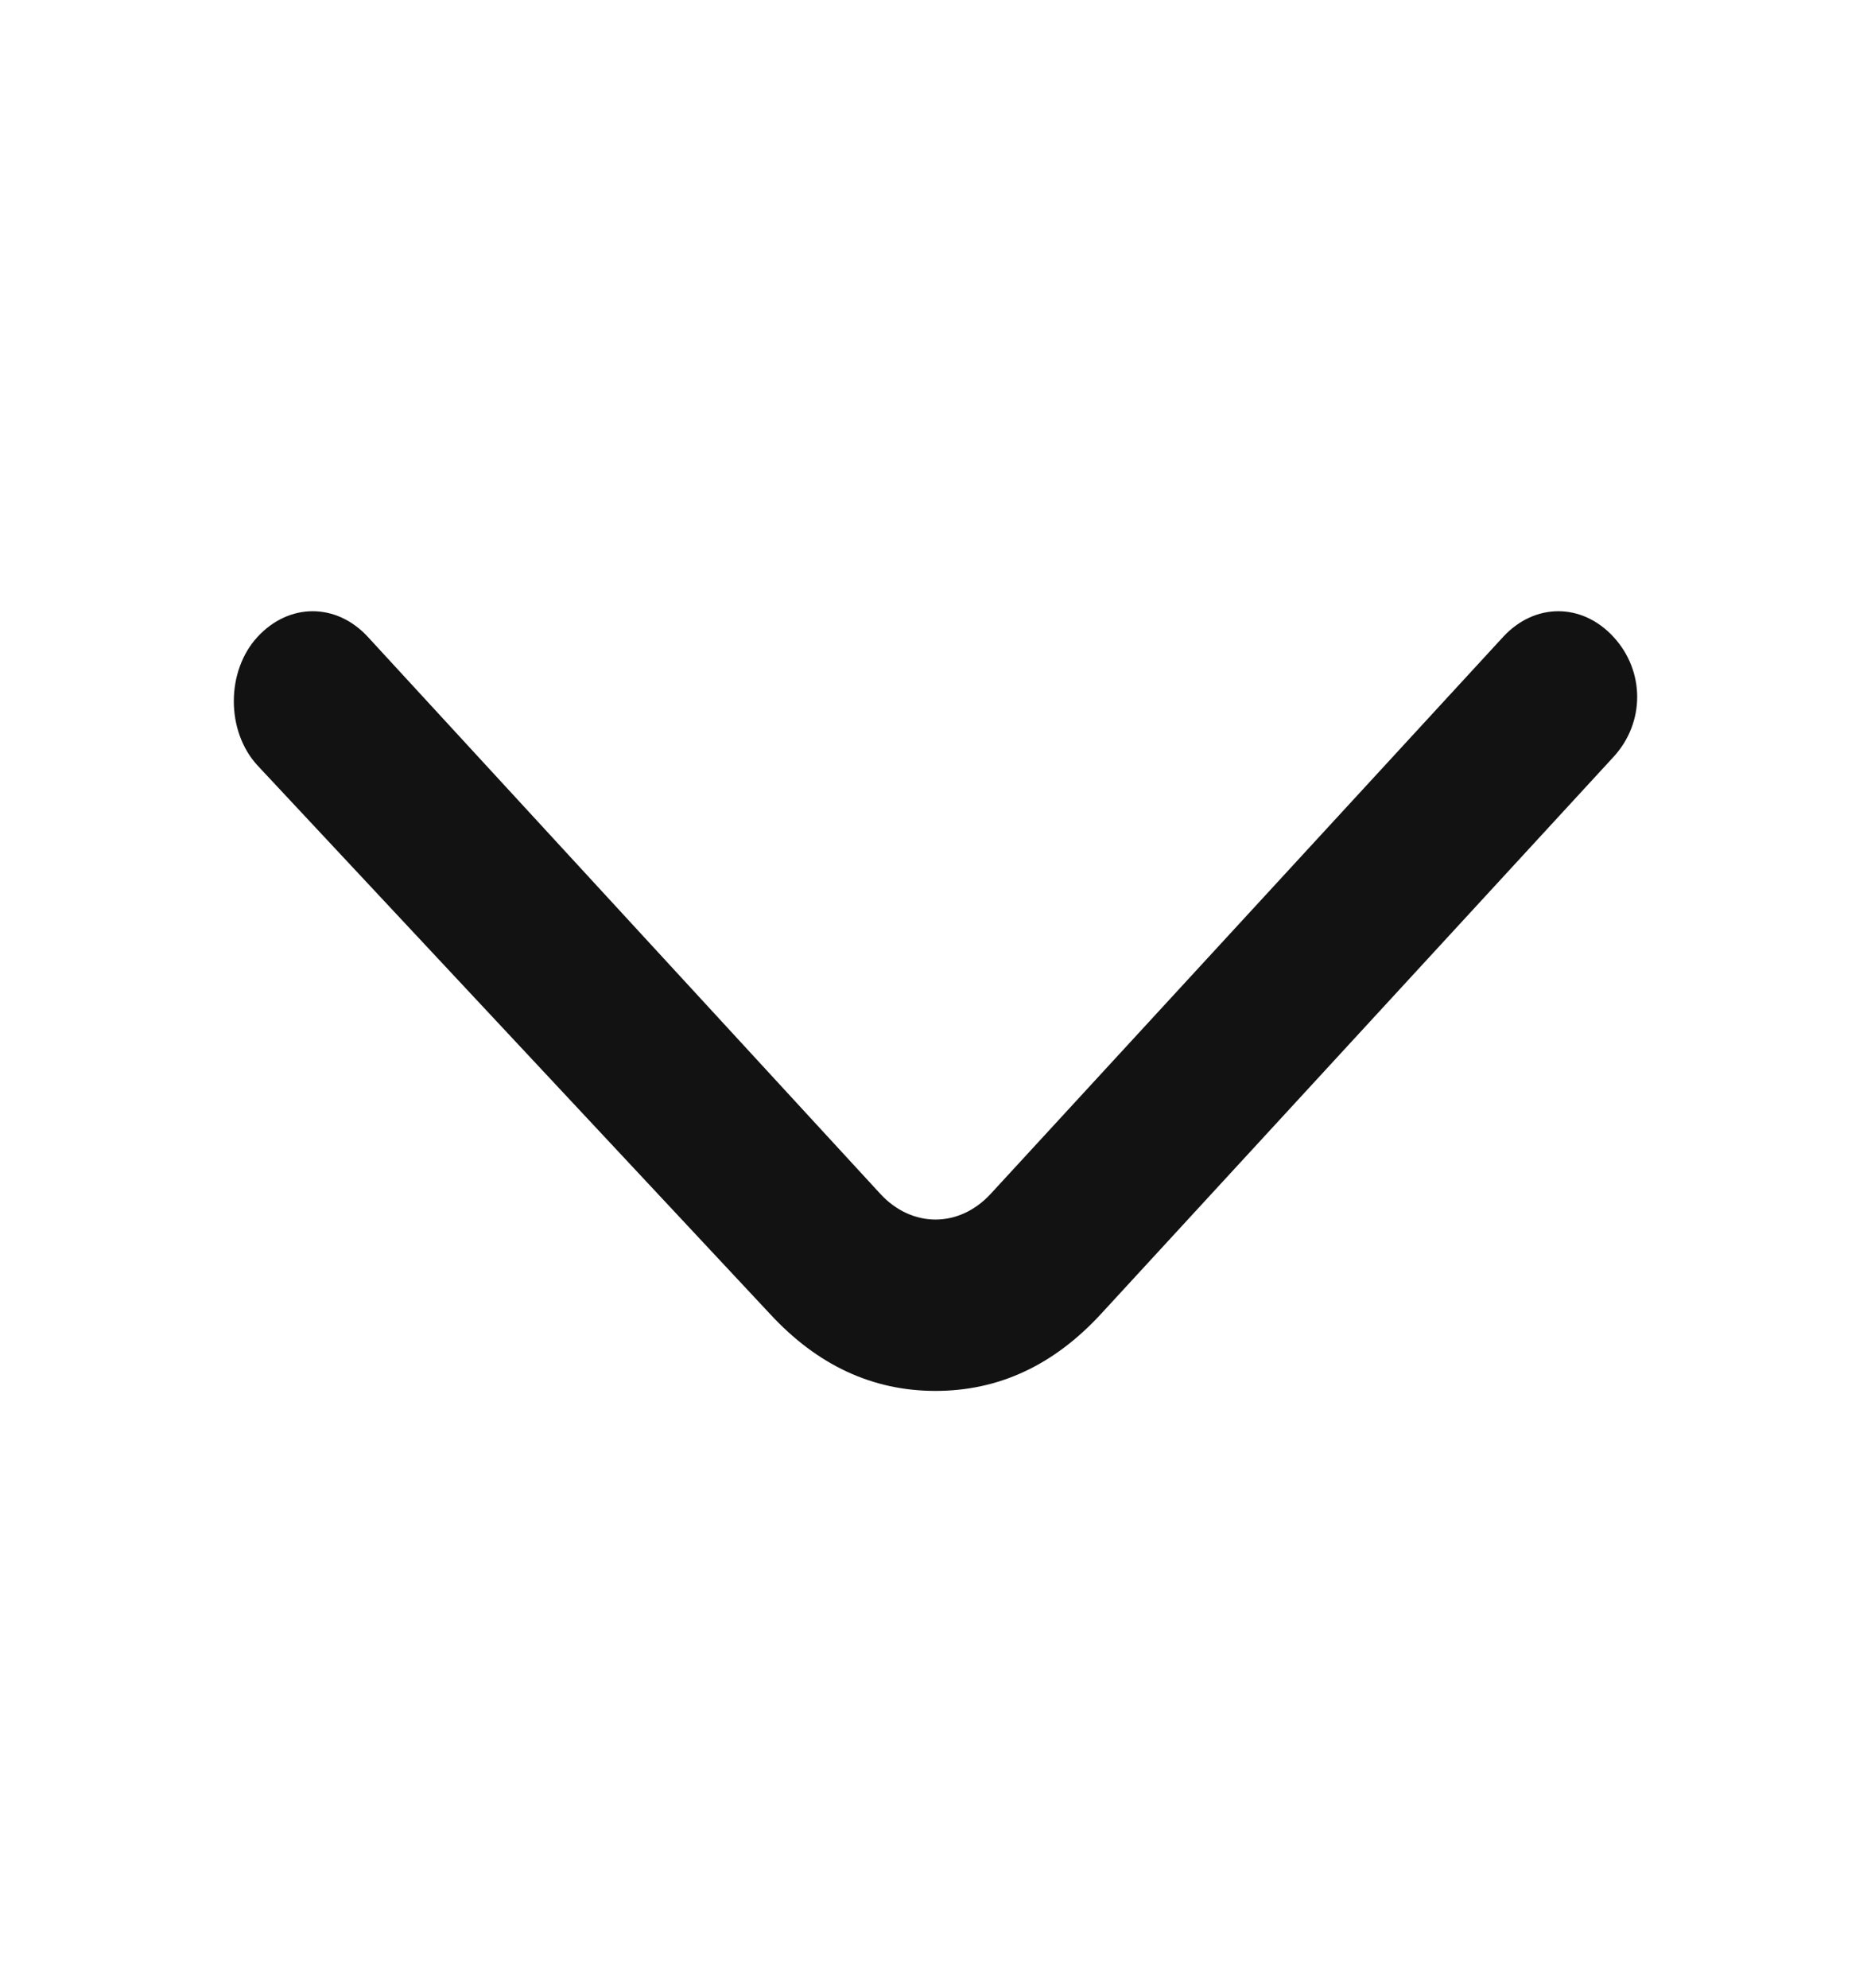
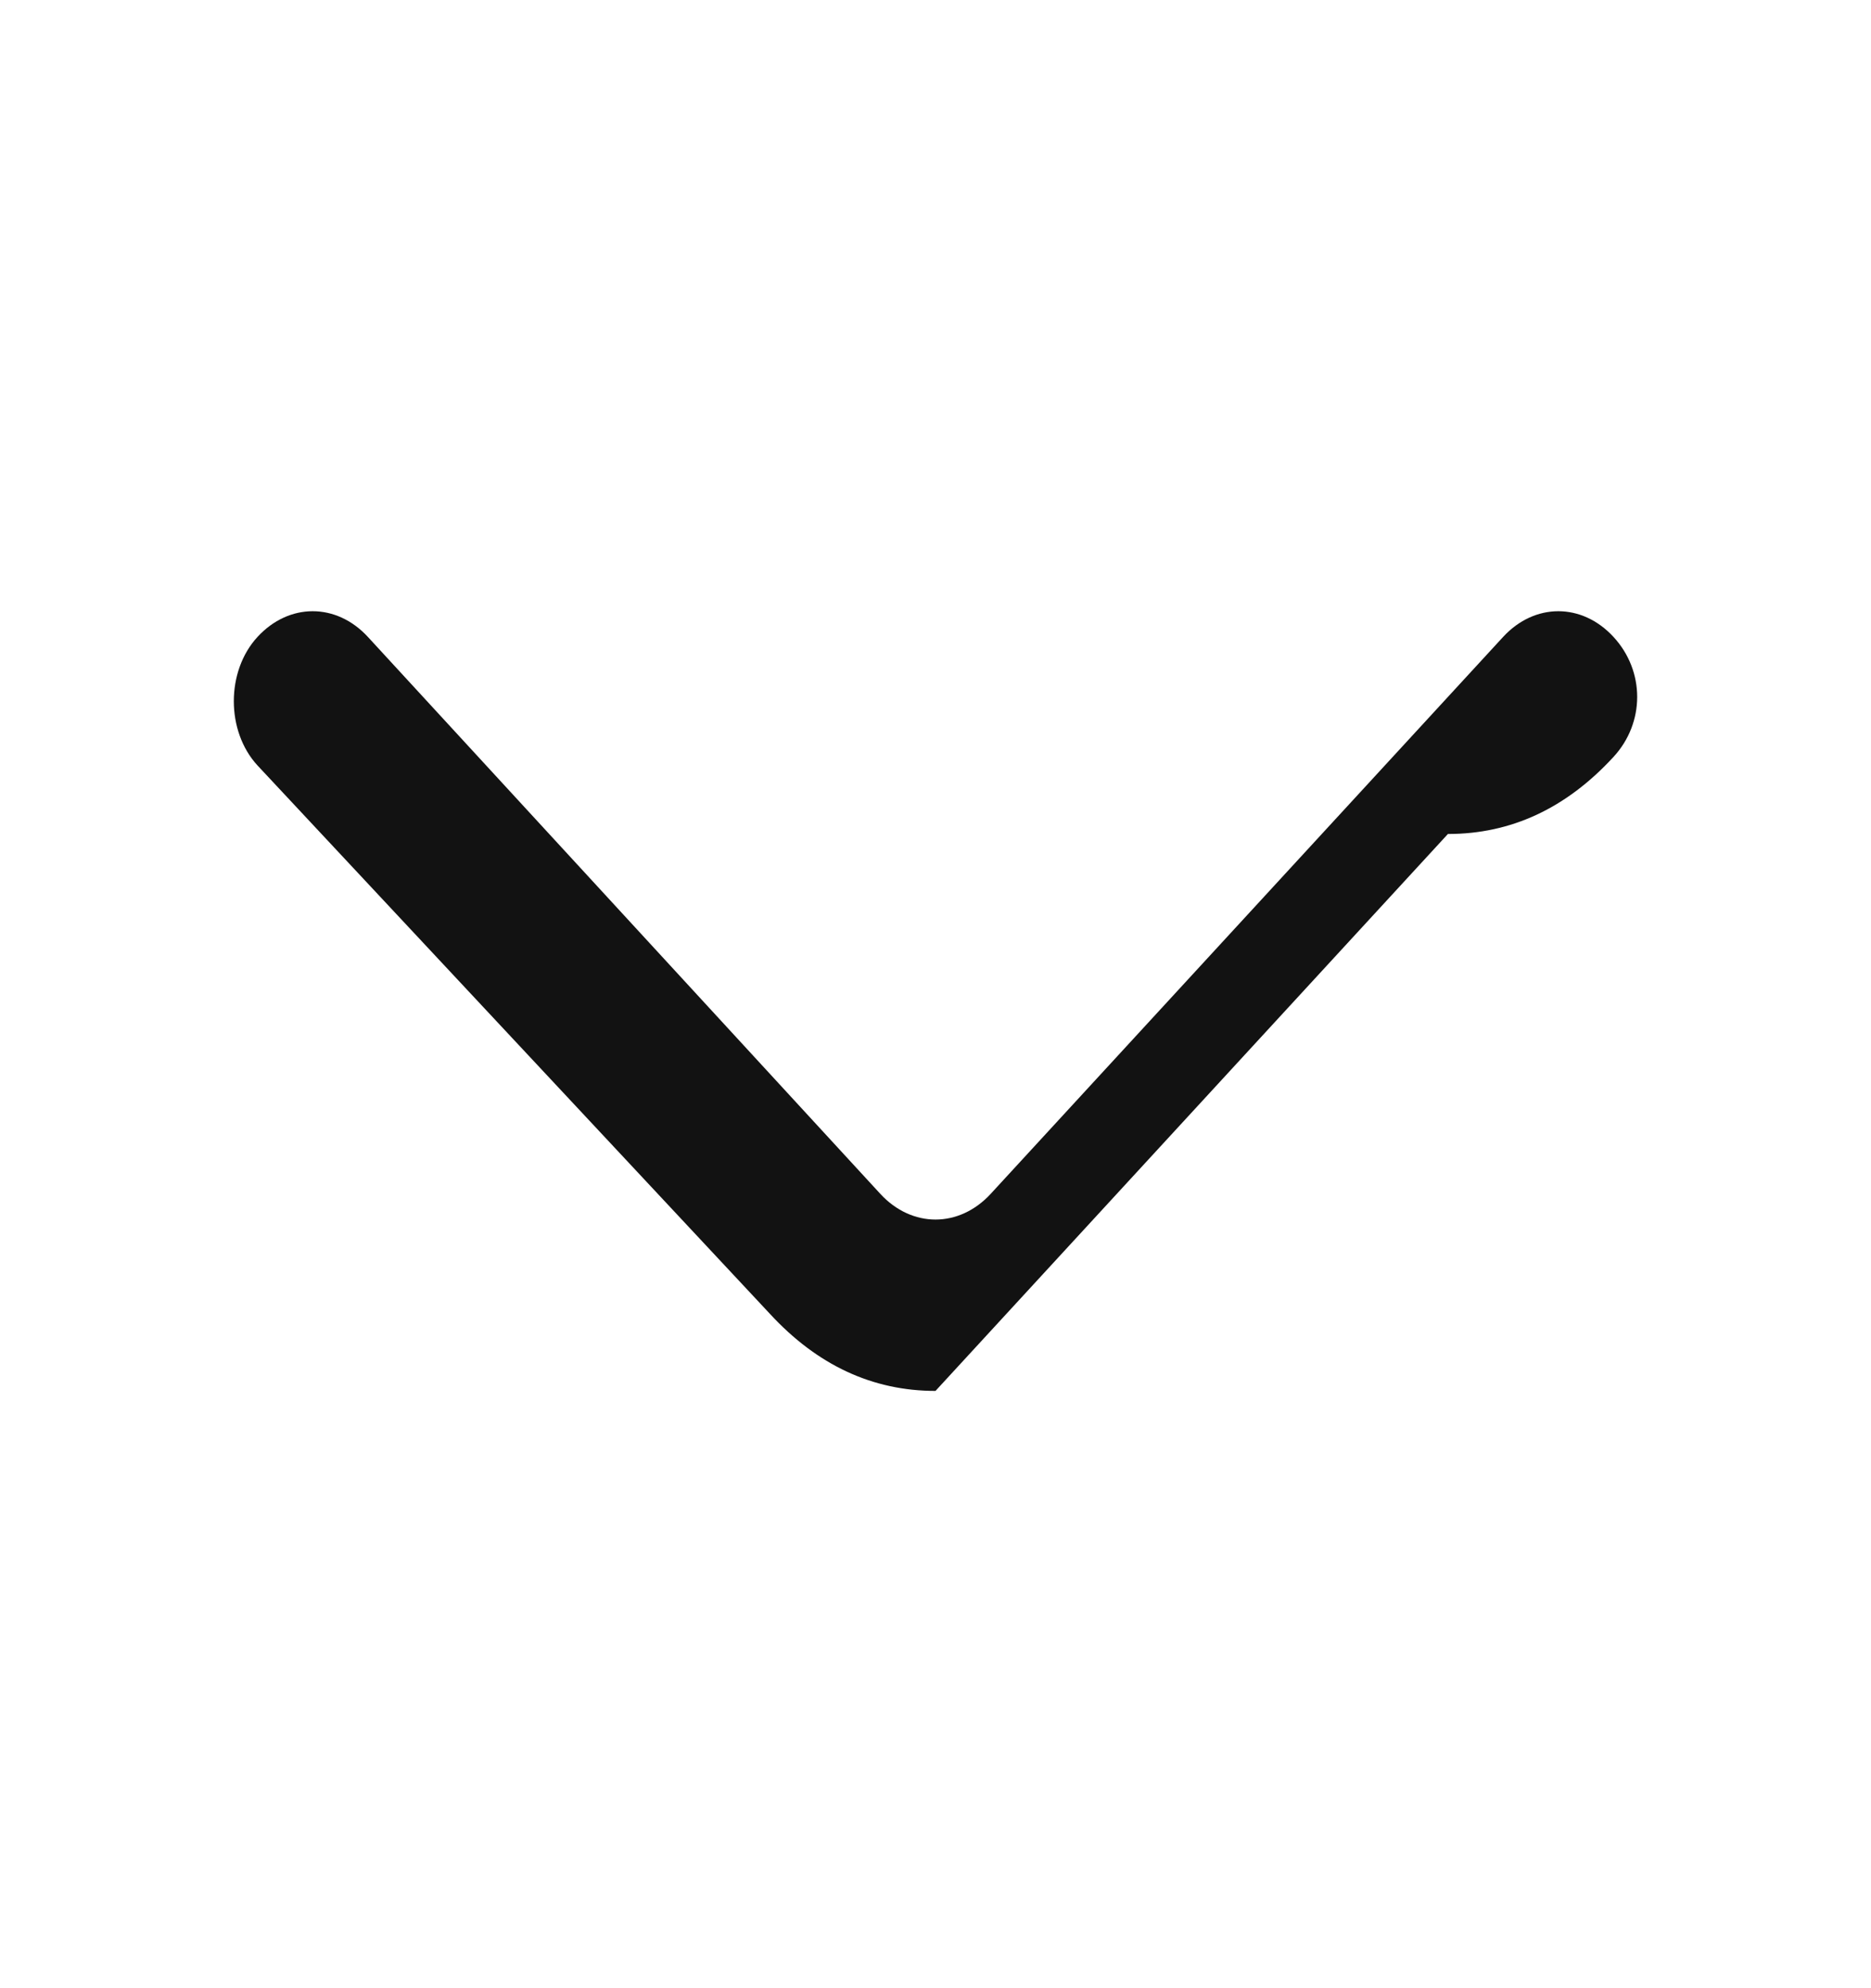
<svg xmlns="http://www.w3.org/2000/svg" fill="none" height="17" viewBox="0 0 16 17" width="16">
-   <path d="m8 11.893c-.539 0-1.011-.22-1.416-.659l-4.382-4.689c-.27-.293-.27-.806 0-1.099.27-.293.674-.293.944 0l4.382 4.762c.27.293.674.293.944 0l4.382-4.762c.27-.293.674-.293.944 0 .27.293.27.733 0 1.026l-4.382 4.762c-.405.44-.876.659-1.416.659z" fill="#121212" />
+   <path d="m8 11.893c-.539 0-1.011-.22-1.416-.659l-4.382-4.689c-.27-.293-.27-.806 0-1.099.27-.293.674-.293.944 0l4.382 4.762c.27.293.674.293.944 0l4.382-4.762c.27-.293.674-.293.944 0 .27.293.27.733 0 1.026c-.405.44-.876.659-1.416.659z" fill="#121212" />
</svg>